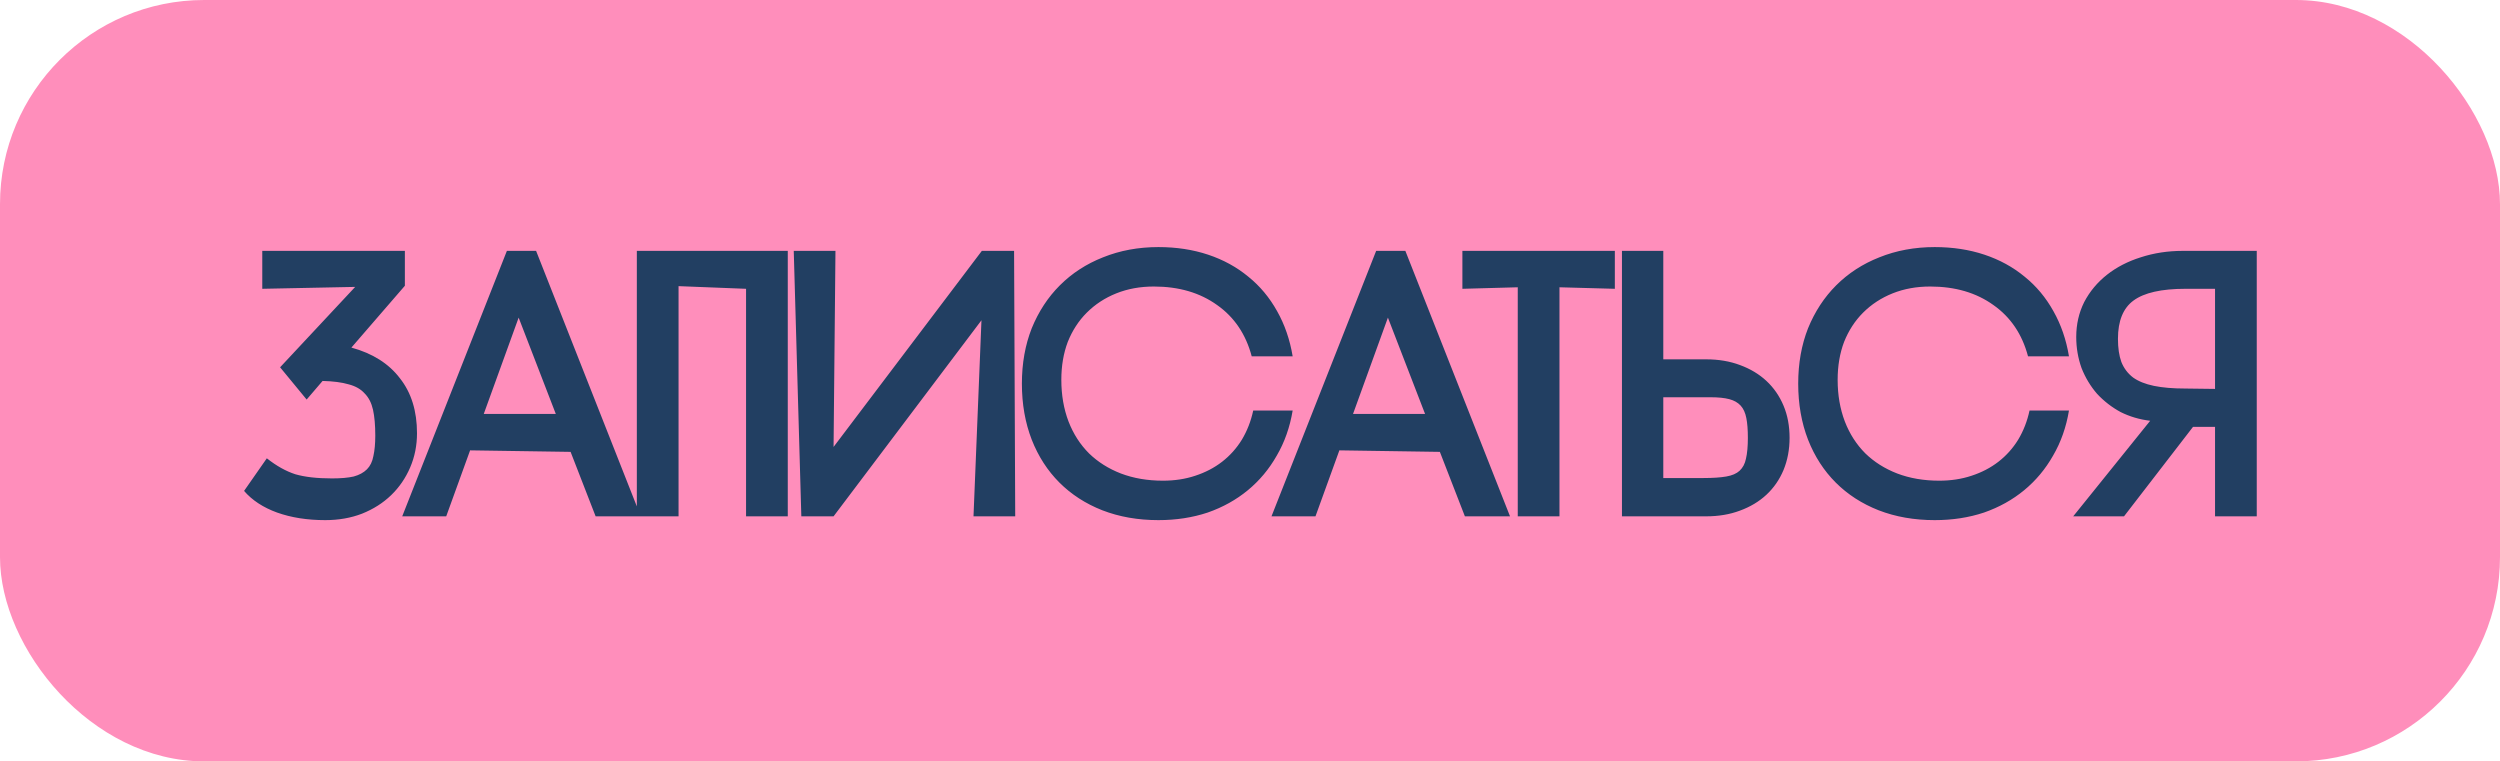
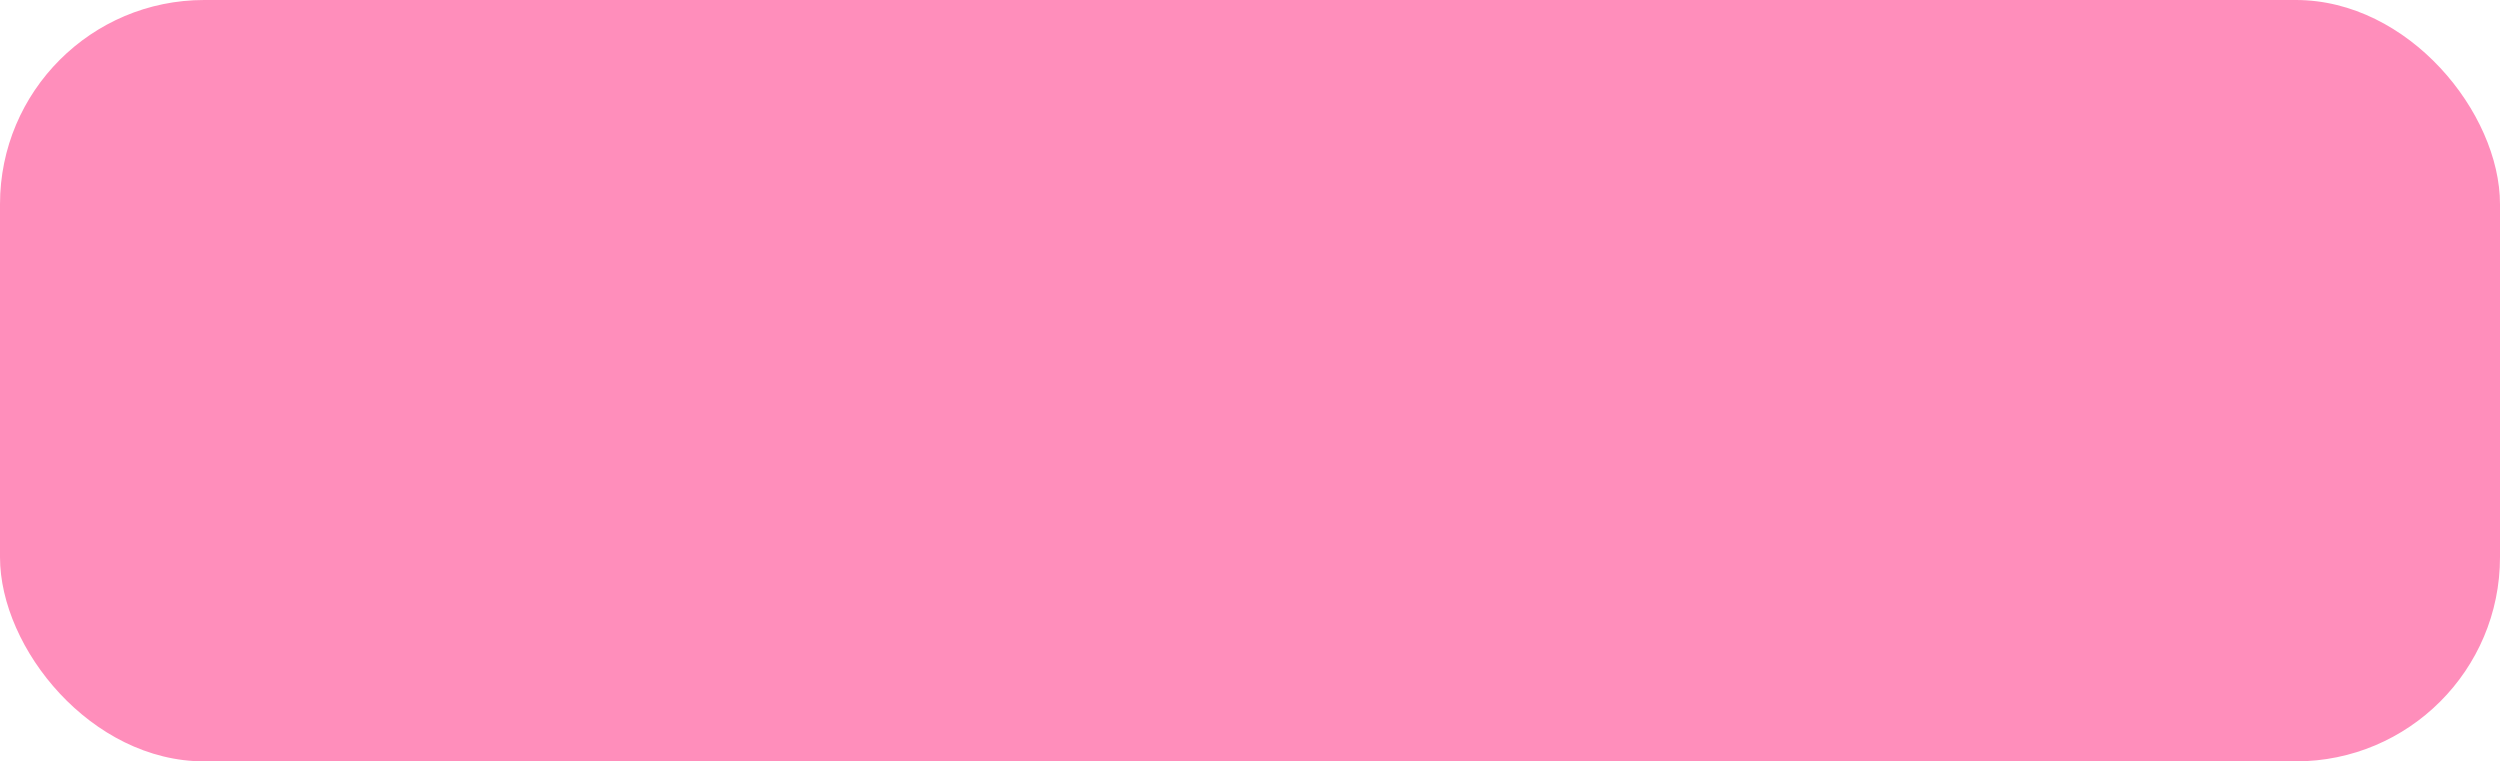
<svg xmlns="http://www.w3.org/2000/svg" width="857" height="261" viewBox="0 0 857 261" fill="none">
  <rect width="857" height="261" rx="70" fill="#FF8EBB" />
-   <path d="M120.458 119.15C127.738 121.143 133.285 124.653 137.098 129.68C140.998 134.62 142.948 140.903 142.948 148.53C142.948 152.69 142.168 156.59 140.608 160.23C139.048 163.87 136.882 167.033 134.108 169.72C131.335 172.407 127.998 174.53 124.098 176.09C120.285 177.563 116.082 178.3 111.488 178.3C105.335 178.3 99.832 177.433 94.978 175.7C90.212 173.967 86.442 171.497 83.668 168.29L91.468 157.11C94.762 159.71 98.012 161.53 101.218 162.57C104.512 163.523 108.715 164 113.828 164C116.862 164 119.332 163.783 121.238 163.35C123.145 162.83 124.662 162.007 125.788 160.88C126.915 159.753 127.652 158.237 127.998 156.33C128.432 154.423 128.648 152.083 128.648 149.31C128.648 145.757 128.388 142.81 127.868 140.47C127.348 138.13 126.395 136.267 125.008 134.88C123.708 133.407 121.888 132.367 119.548 131.76C117.208 131.067 114.218 130.677 110.578 130.59L105.118 136.96L96.018 125.91L121.758 98.35L89.908 99V86H138.788V97.96L120.458 119.15ZM219.651 177H204.181L195.601 154.9L161.151 154.38L152.961 177H137.881L173.761 86H183.771L219.651 177ZM190.531 141.9L177.791 108.88L165.831 141.9H190.531ZM255.749 99L232.609 98.09V177H218.309V86H270.049V177H255.749V99ZM286.396 86L285.746 153.21L336.576 86H347.626L348.016 177H333.716L336.446 109.79L285.746 177H274.696L272.096 86H286.396ZM443.124 140.73C442.171 146.45 440.351 151.607 437.664 156.2C435.064 160.793 431.771 164.737 427.784 168.03C423.798 171.323 419.204 173.88 414.004 175.7C408.804 177.433 403.171 178.3 397.104 178.3C390.084 178.3 383.671 177.173 377.864 174.92C372.144 172.667 367.248 169.503 363.174 165.43C359.101 161.357 355.938 156.46 353.684 150.74C351.431 144.933 350.304 138.52 350.304 131.5C350.304 124.567 351.431 118.24 353.684 112.52C356.024 106.8 359.231 101.903 363.304 97.83C367.464 93.67 372.404 90.463 378.124 88.21C383.931 85.87 390.258 84.7 397.104 84.7C403.258 84.7 408.934 85.567 414.134 87.3C419.334 89.033 423.928 91.547 427.914 94.84C431.901 98.047 435.194 101.99 437.794 106.67C440.394 111.263 442.171 116.42 443.124 122.14H429.084C427.091 114.6 423.148 108.75 417.254 104.59C411.361 100.343 404.124 98.22 395.544 98.22C390.864 98.22 386.574 99 382.674 100.56C378.774 102.12 375.394 104.33 372.534 107.19C369.761 109.963 367.594 113.3 366.034 117.2C364.561 121.1 363.824 125.433 363.824 130.2C363.824 135.4 364.648 140.167 366.294 144.5C367.941 148.747 370.281 152.387 373.314 155.42C376.348 158.367 379.988 160.663 384.234 162.31C388.568 163.957 393.378 164.78 398.664 164.78C402.651 164.78 406.334 164.217 409.714 163.09C413.181 161.963 416.258 160.36 418.944 158.28C421.631 156.2 423.884 153.687 425.704 150.74C427.524 147.707 428.824 144.37 429.604 140.73H443.124ZM517.636 177H502.166L493.586 154.9L459.136 154.38L450.946 177H435.866L471.746 86H481.756L517.636 177ZM488.516 141.9L475.776 108.88L463.816 141.9H488.516ZM520.287 98.48L501.307 99V86H553.567V99L534.587 98.48V177H520.287V98.48ZM570.177 86V123.18H584.867C589.114 123.18 592.97 123.83 596.437 125.13C599.99 126.43 603.024 128.25 605.537 130.59C608.05 132.93 610 135.747 611.387 139.04C612.774 142.333 613.467 146.017 613.467 150.09C613.467 154.077 612.774 157.76 611.387 161.14C610 164.433 608.05 167.25 605.537 169.59C603.024 171.93 599.99 173.75 596.437 175.05C592.97 176.35 589.114 177 584.867 177H556.007V86H570.177ZM570.177 136.18V163.87H583.957C587.164 163.87 589.764 163.697 591.757 163.35C593.75 163.003 595.267 162.353 596.307 161.4C597.434 160.36 598.17 158.973 598.517 157.24C598.95 155.42 599.167 153.037 599.167 150.09C599.167 147.317 598.994 145.063 598.647 143.33C598.3 141.51 597.65 140.08 596.697 139.04C595.744 138 594.444 137.263 592.797 136.83C591.15 136.397 589.027 136.18 586.427 136.18H570.177ZM709.244 140.73C708.29 146.45 706.47 151.607 703.784 156.2C701.184 160.793 697.89 164.737 693.904 168.03C689.917 171.323 685.324 173.88 680.124 175.7C674.924 177.433 669.29 178.3 663.224 178.3C656.204 178.3 649.79 177.173 643.984 174.92C638.264 172.667 633.367 169.503 629.294 165.43C625.22 161.357 622.057 156.46 619.804 150.74C617.55 144.933 616.424 138.52 616.424 131.5C616.424 124.567 617.55 118.24 619.804 112.52C622.144 106.8 625.35 101.903 629.424 97.83C633.584 93.67 638.524 90.463 644.244 88.21C650.05 85.87 656.377 84.7 663.224 84.7C669.377 84.7 675.054 85.567 680.254 87.3C685.454 89.033 690.047 91.547 694.034 94.84C698.02 98.047 701.314 101.99 703.914 106.67C706.514 111.263 708.29 116.42 709.244 122.14H695.204C693.21 114.6 689.267 108.75 683.374 104.59C677.48 100.343 670.244 98.22 661.664 98.22C656.984 98.22 652.694 99 648.794 100.56C644.894 102.12 641.514 104.33 638.654 107.19C635.88 109.963 633.714 113.3 632.154 117.2C630.68 121.1 629.944 125.433 629.944 130.2C629.944 135.4 630.767 140.167 632.414 144.5C634.06 148.747 636.4 152.387 639.434 155.42C642.467 158.367 646.107 160.663 650.354 162.31C654.687 163.957 659.497 164.78 664.784 164.78C668.77 164.78 672.454 164.217 675.834 163.09C679.3 161.963 682.377 160.36 685.064 158.28C687.75 156.2 690.004 153.687 691.824 150.74C693.644 147.707 694.944 144.37 695.724 140.73H709.244ZM710.694 177L737.084 144.24C733.444 143.807 730.064 142.81 726.944 141.25C723.911 139.603 721.224 137.523 718.884 135.01C716.631 132.41 714.854 129.463 713.554 126.17C712.341 122.79 711.734 119.237 711.734 115.51C711.734 111.177 712.644 107.19 714.464 103.55C716.371 99.91 718.971 96.79 722.264 94.19C725.557 91.59 729.414 89.597 733.834 88.21C738.341 86.737 743.151 86 748.264 86H773.614V177H759.314V146.32H751.774L728.114 177H710.694ZM759.314 133.32V99H749.174C740.941 99 735.004 100.343 731.364 103.03C727.811 105.63 726.034 110.007 726.034 116.16C726.034 119.28 726.424 121.923 727.204 124.09C728.071 126.257 729.414 128.033 731.234 129.42C733.054 130.72 735.437 131.673 738.384 132.28C741.331 132.887 744.927 133.19 749.174 133.19L759.314 133.32Z" fill="#223F62" />
</svg>